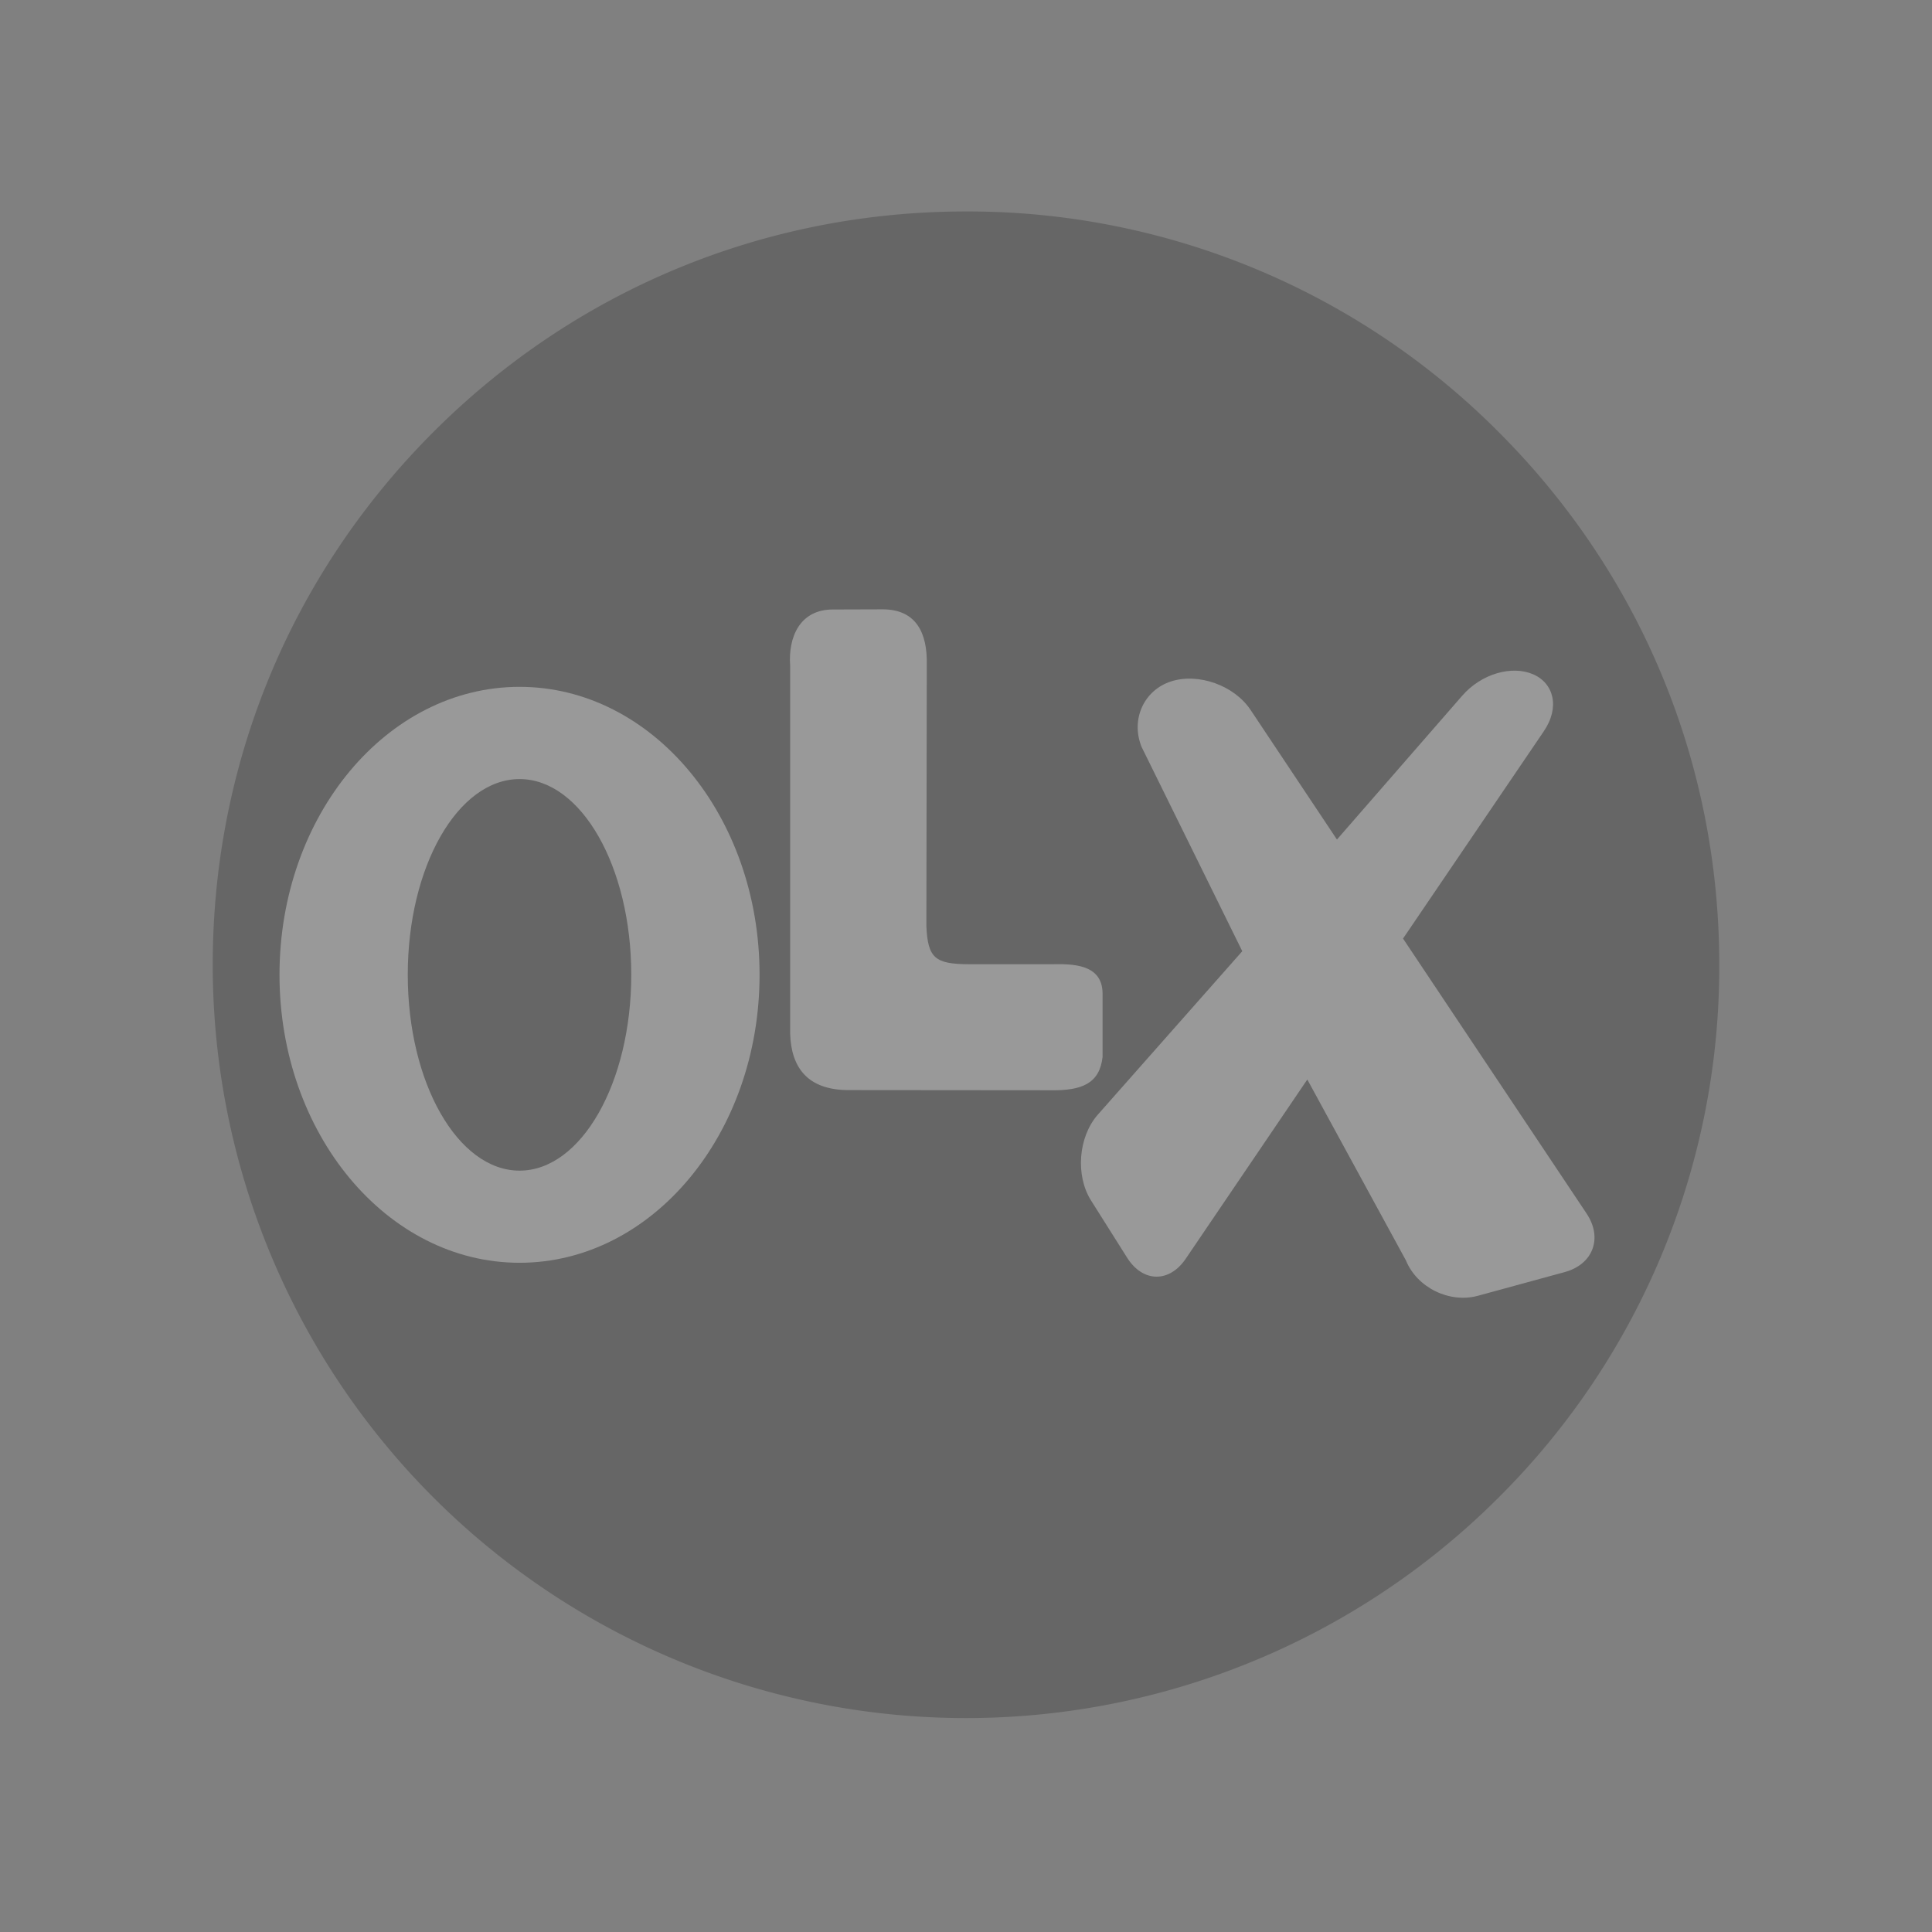
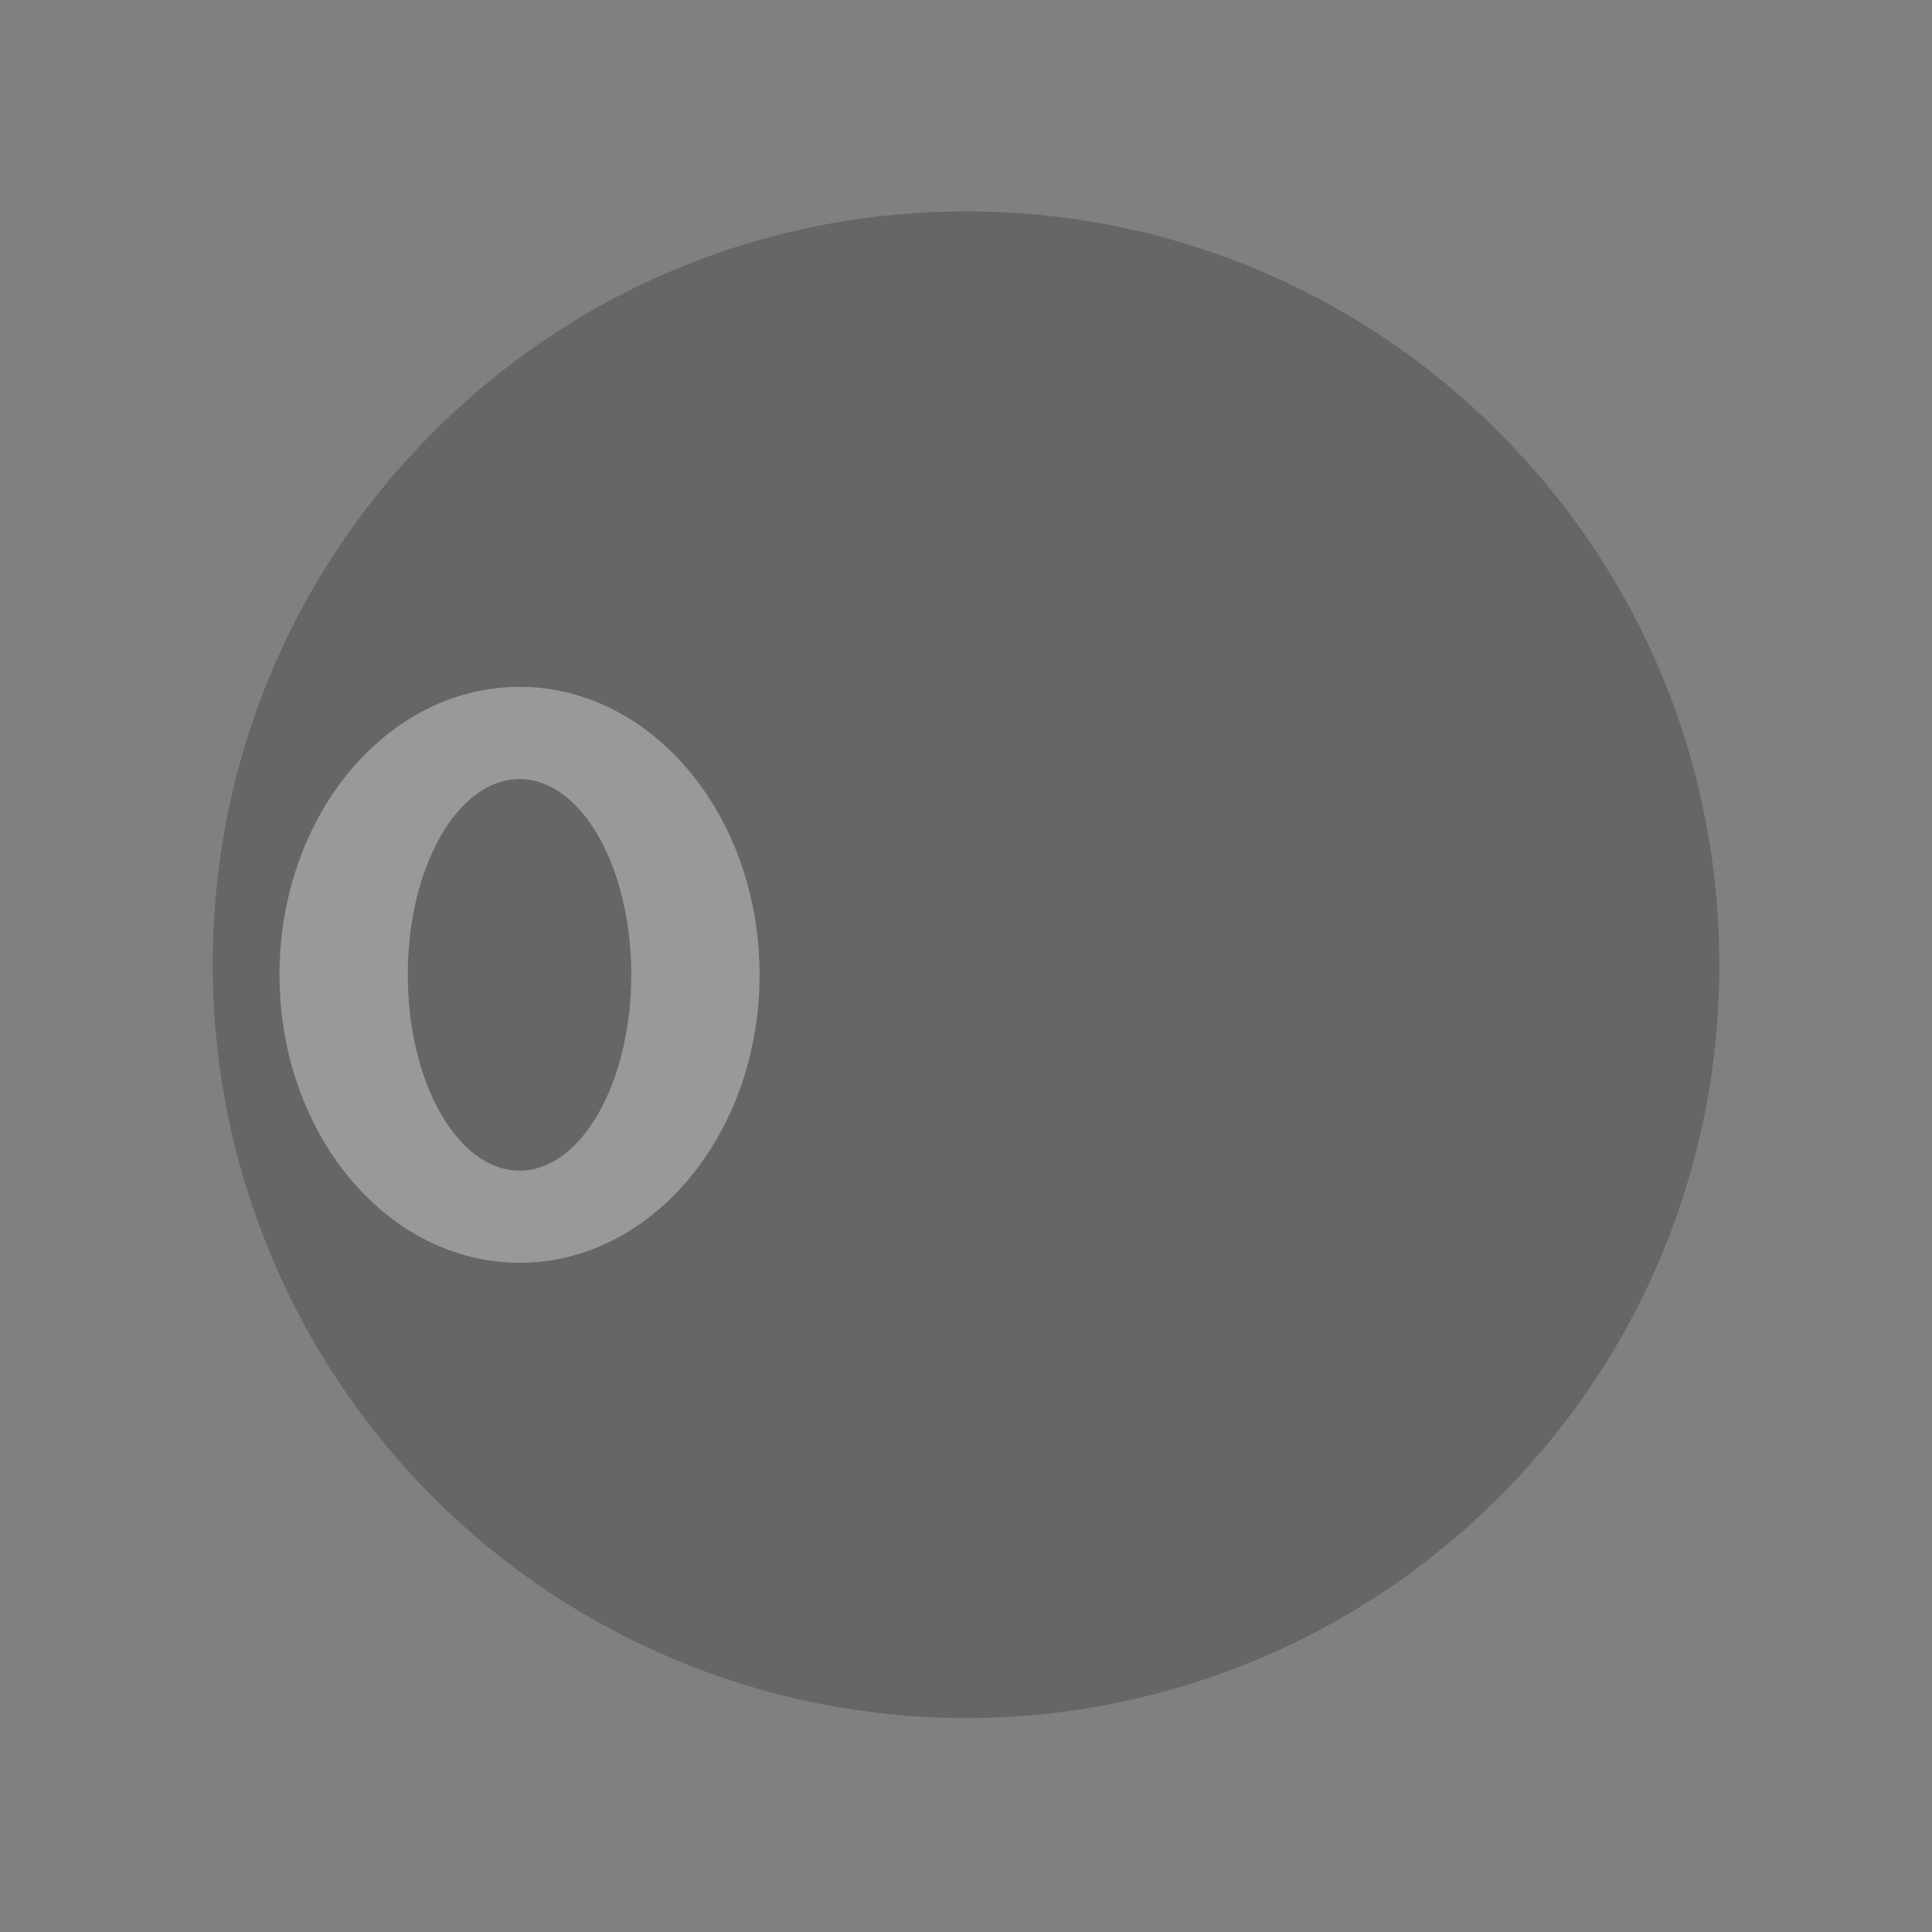
<svg xmlns="http://www.w3.org/2000/svg" id="Capa_1" data-name="Capa 1" viewBox="0 0 1000 1000">
  <rect x="0" y="0" width="1000" height="1000" fill="#808080" stroke="none" />
  <defs>
    <style>.cls-1{opacity:0.2;}.cls-2{fill:#fff;}.cls-3{fill:none;}</style>
  </defs>
  <title>OLX-Logo-Monochrome</title>
  <g class="cls-1">
    <path d="M775.73,223.66A387.36,387.36,0,0,0,500,109.45c-104.18,0-202.09,40.55-275.73,114.21S110.11,395.21,110.11,499.38A389.91,389.91,0,0,0,775.73,775.07,387.36,387.36,0,0,0,889.89,499.38C889.89,395.21,849.36,297.27,775.73,223.66Z" />
-     <path class="cls-2" d="M821.21,628.11l-95-142.31L799,378.61c8.59-12.54,5.22-25.11-5.65-29.68s-26.59-.28-36.57,11.24L692,434.54l-44.72-67.11c-8.44-12.67-27-19.28-41.12-14.74s-21,19.76-15.28,33.9L643,492.34l-74.9,84.75c-10,11.51-11.5,31.4-3.4,44.24L583.41,651c8.14,12.88,21.83,13.08,30.33.51l62.92-92.76,51.05,93.65c5.76,14.08,22.47,22.26,37.15,18.32l45.06-12.3c14.67-4,19.76-17.63,11.29-30.3" />
    <path class="cls-2" d="M268.92,355.51c-68.64,0-124.25,66.71-124.25,149s55.61,149.1,124.25,149.1,124.23-66.71,124.23-149.1-55.63-149-124.23-149m0,250.41c-31.93,0-57.86-45.37-57.86-101.39S237,403.25,268.92,403.25s57.82,45.35,57.82,101.28-25.9,101.39-57.82,101.39" />
-     <path class="cls-2" d="M431.38,315.47c-17.43-.14-23.46,14.33-22.4,29.09l0,190.5c.55,17.89,9.39,28.89,29.49,29.16l105,.09c16.64.31,25.66-3.54,27.22-17.22v-33c-.19-15.26-15.75-15.19-26.34-15H501.25c-17.1-.16-21.07-3-21.76-19.88l.21-135.33c.32-15.81-5.16-28.38-22.64-28.49Z" />
-     <path class="cls-3" d="M500,111.12A386.39,386.39,0,0,1,775,225c73.44,73.4,113.87,171.08,113.87,275A388.89,388.89,0,0,1,225,775a386.38,386.38,0,0,1-113.86-275c0-103.93,40.43-201.6,113.86-275A386.34,386.34,0,0,1,500,111.12M500,100c-106.88,0-207.32,41.6-282.88,117.17S100,393.17,100,500.05s41.58,207.27,117.12,282.83S393.12,900.06,500,900.06A397.46,397.46,0,0,0,782.88,782.88C858.42,707.32,900,606.89,900,500.05S858.42,292.7,782.88,217.18,606.87,100,500,100Z" />
  </g>
</svg>